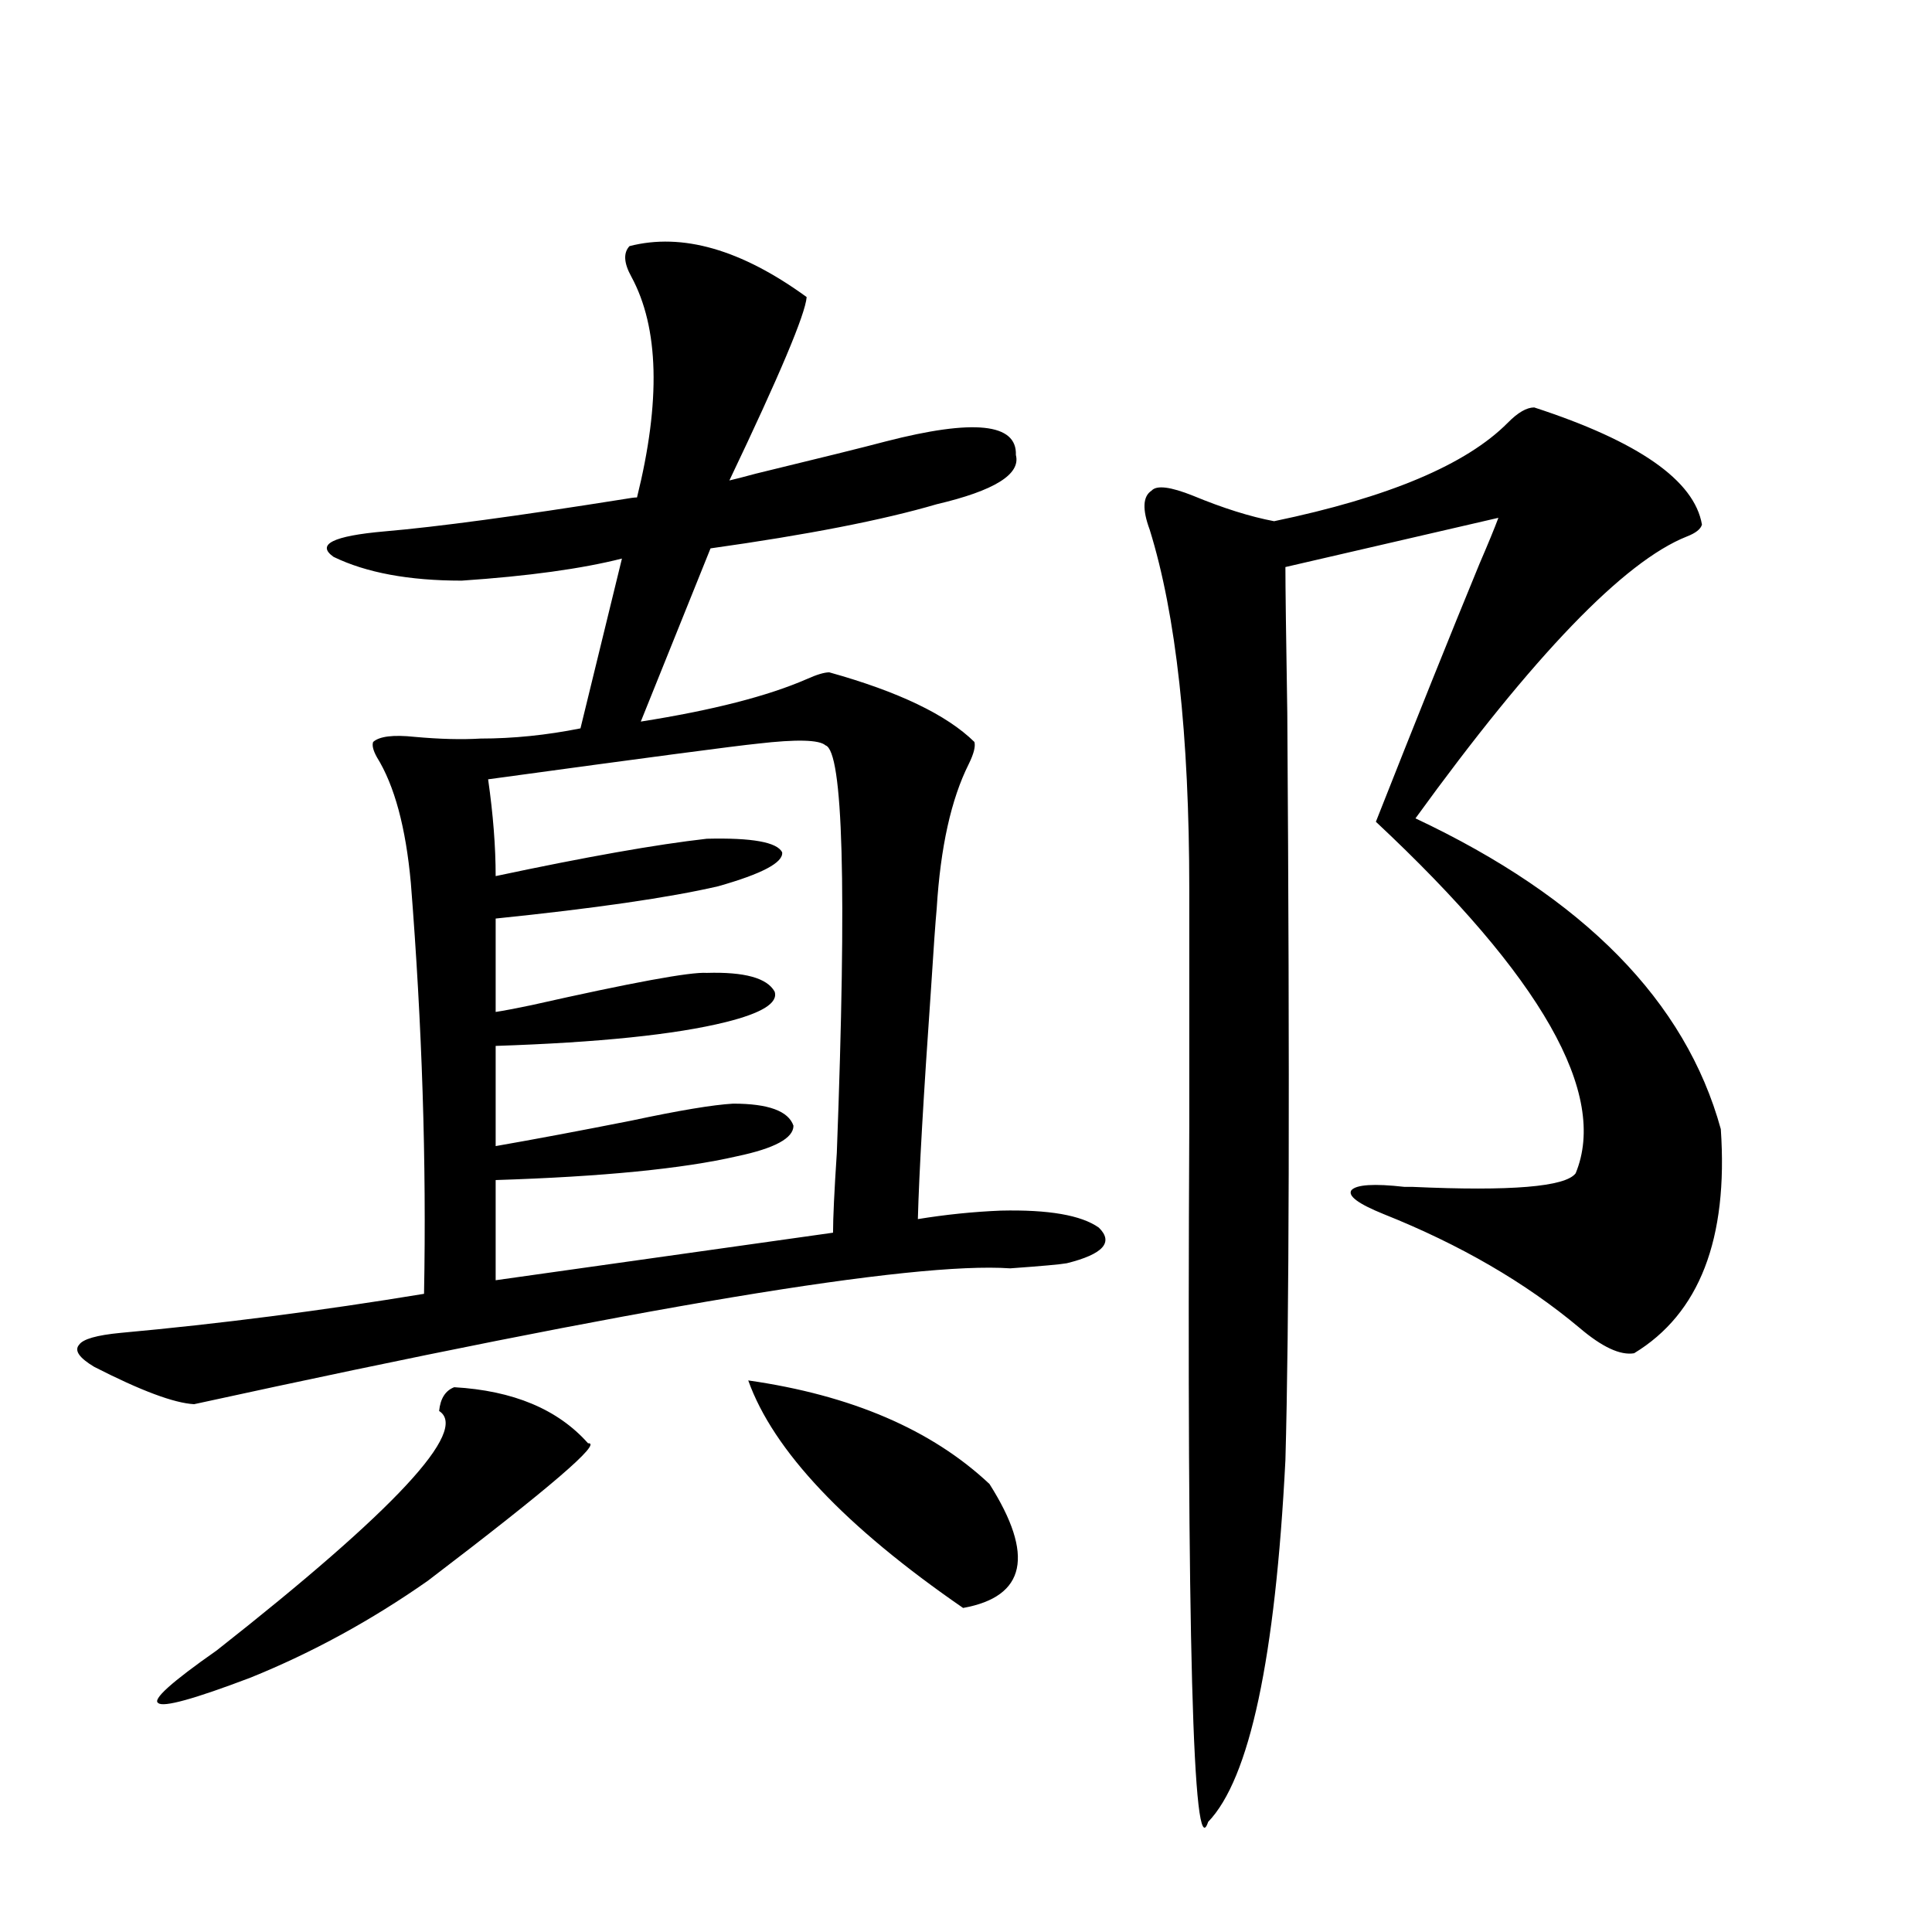
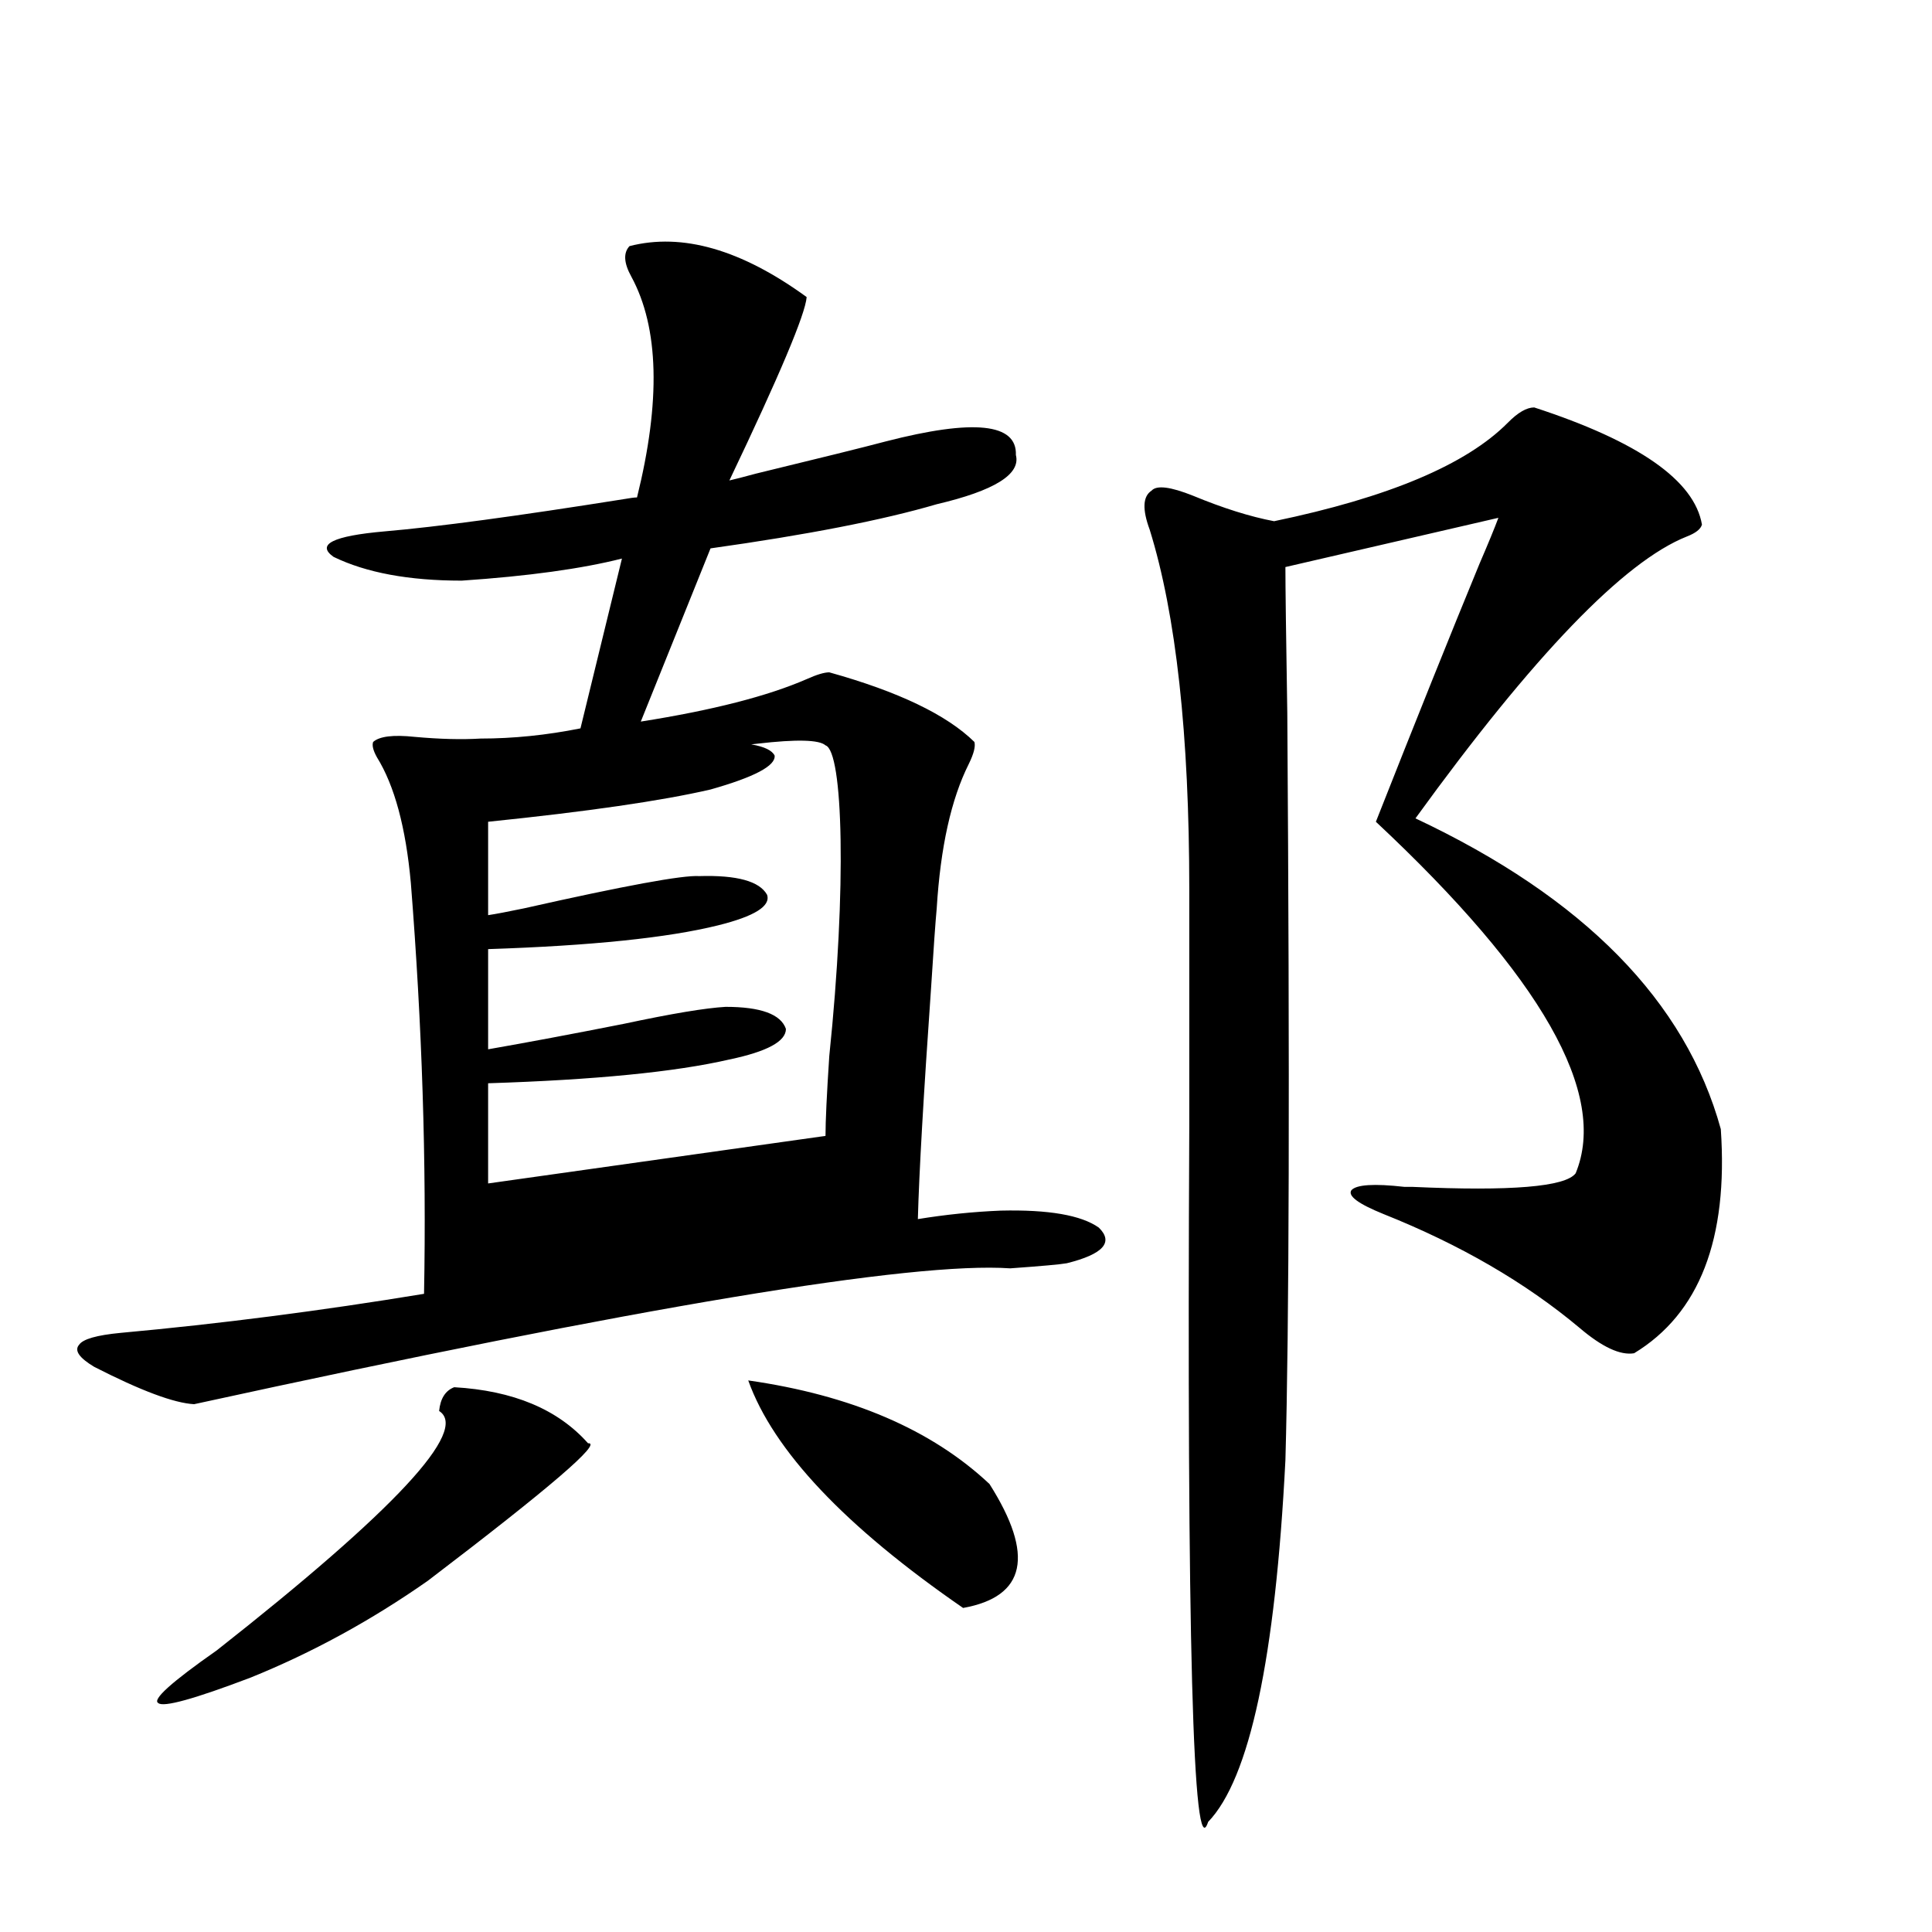
<svg xmlns="http://www.w3.org/2000/svg" version="1.1" id="图层_1" x="0px" y="0px" width="1000px" height="1000px" viewBox="0 0 1000 1000" enable-background="new 0 0 1000 1000" xml:space="preserve">
-   <path d="M325.821,127.395c27.316-7.031,57.88,1.758,91.705,26.367c-0.655,8.789-13.993,40.43-39.999,94.922  c2.592-0.576,7.149-1.758,13.658-3.516c33.811-8.198,56.249-13.76,67.315-16.699c45.518-11.714,67.956-9.365,67.315,7.031  c2.592,9.971-11.066,18.457-40.975,25.488c-27.972,8.213-66.995,15.82-117.07,22.852l-36.097,89.648  c37.072-5.85,65.685-13.184,85.852-21.973c5.198-2.334,9.101-3.516,11.707-3.516c35.762,9.971,60.807,21.973,75.12,36.035  c0.641,2.349-0.335,6.152-2.927,11.426c-9.115,18.169-14.634,43.066-16.585,74.707c-0.655,7.031-1.631,20.806-2.927,41.309  c-3.902,55.674-6.188,95.513-6.829,119.531c14.299-2.334,28.612-3.804,42.926-4.395c24.71-0.576,41.615,2.349,50.73,8.789  c7.805,7.622,2.271,13.774-16.585,18.457c-3.262,0.591-13.018,1.47-29.268,2.637c-50.73-3.516-191.55,19.927-422.428,70.313  c-10.412-0.576-27.652-7.031-51.706-19.336c-7.805-4.683-10.412-8.486-7.805-11.426c1.951-2.925,9.1-4.971,21.463-6.152  c51.371-4.683,103.732-11.426,157.069-20.215c1.295-67.964-0.976-138.867-6.829-212.695c-2.607-28.701-8.46-50.386-17.561-65.039  c-1.951-3.516-2.607-6.152-1.951-7.91c3.247-2.925,10.396-3.804,21.463-2.637c13.002,1.182,24.389,1.47,34.145,0.879  c16.905,0,34.146-1.758,51.706-5.273l21.463-87.891c-20.822,5.273-48.459,9.092-82.925,11.426c-27.316,0-49.435-4.092-66.339-12.305  c-9.116-6.44-0.335-10.835,26.341-13.184c27.316-2.334,68.611-7.91,123.899-16.699c3.247-0.576,5.519-0.879,6.829-0.879  c12.348-49.795,11.372-87.891-2.927-114.258C322.895,136.184,322.56,130.91,325.821,127.395z M235.092,718.02  c30.563,1.758,53.657,11.426,69.266,29.004c7.805-0.576-19.847,23.154-82.924,71.191c-29.268,20.504-59.846,37.203-91.705,50.098  c-29.268,11.124-45.212,15.519-47.804,13.184c-3.262-1.758,6.829-10.849,30.243-27.246  c92.345-72.646,130.728-113.955,115.119-123.926C227.928,723.884,230.534,719.777,235.092,718.02z M427.282,385.793  c-3.262-2.925-14.969-3.213-35.121-0.879c-11.707,1.182-58.215,7.334-139.509,18.457c2.592,18.169,3.902,34.868,3.902,50.098  c46.828-9.956,83.245-16.396,109.266-19.336c23.414-0.576,36.417,1.758,39.023,7.031c0.641,5.273-10.411,11.138-33.17,17.578  c-25.365,5.864-63.748,11.426-115.119,16.699v48.34c3.902-0.576,10.076-1.758,18.536-3.516  c52.026-11.714,82.27-17.275,90.729-16.699c19.512-0.576,31.219,2.637,35.121,9.668c1.951,5.864-6.509,11.138-25.365,15.82  c-26.021,6.455-65.699,10.547-119.021,12.305v51.855c20.152-3.516,43.566-7.91,70.242-13.184c24.71-5.273,42.271-8.198,52.682-8.789  c18.201,0,28.612,3.818,31.219,11.426c0,6.455-9.756,11.729-29.268,15.82c-27.972,6.455-69.602,10.547-124.875,12.305v51.855  l174.63-24.609c0-7.607,0.641-21.382,1.951-41.309C438.334,459.045,436.383,388.732,427.282,385.793z M387.283,714.504  c53.322,7.622,94.952,25.488,124.875,53.613c23.414,36.914,18.856,58.311-13.658,64.16  C437.358,790.09,400.286,750.842,387.283,714.504z M794.103,210.891c53.978,17.578,82.925,37.793,86.827,60.645  c-0.655,2.349-3.262,4.395-7.805,6.152c-32.529,12.896-79.357,61.523-140.484,145.898c87.147,41.021,139.829,94.634,158.045,160.84  c3.902,56.841-11.066,95.513-44.877,116.016c-7.164,1.182-16.585-3.213-28.292-13.184c-27.972-23.428-61.797-43.066-101.461-58.887  c-13.018-5.273-18.536-9.365-16.585-12.305c2.592-2.925,11.707-3.516,27.316-1.758h3.902c51.371,2.349,79.663,0,84.876-7.031  c16.905-41.006-17.561-101.65-103.412-181.934c20.808-52.734,38.688-97.256,53.657-133.594c4.543-10.547,7.805-18.457,9.756-23.73  l-110.241,25.488c0,9.971,0.32,35.156,0.976,75.586c1.296,188.677,0.976,317.588-0.976,386.719  c-5.213,102.53-18.536,164.933-39.999,187.207c-7.805,24.02-11.066-96.103-9.756-360.352c0-52.144,0-92.861,0-122.168  c0-80.269-6.829-142.383-20.487-186.328c-3.902-10.547-3.582-17.275,0.976-20.215c2.592-2.925,9.756-2.046,21.463,2.637  c15.609,6.455,29.588,10.85,41.95,13.184c59.176-12.305,99.51-29.292,120.973-50.977C785.643,213.527,790.2,210.891,794.103,210.891  z" />
+   <path d="M325.821,127.395c27.316-7.031,57.88,1.758,91.705,26.367c-0.655,8.789-13.993,40.43-39.999,94.922  c2.592-0.576,7.149-1.758,13.658-3.516c33.811-8.198,56.249-13.76,67.315-16.699c45.518-11.714,67.956-9.365,67.315,7.031  c2.592,9.971-11.066,18.457-40.975,25.488c-27.972,8.213-66.995,15.82-117.07,22.852l-36.097,89.648  c37.072-5.85,65.685-13.184,85.852-21.973c5.198-2.334,9.101-3.516,11.707-3.516c35.762,9.971,60.807,21.973,75.12,36.035  c0.641,2.349-0.335,6.152-2.927,11.426c-9.115,18.169-14.634,43.066-16.585,74.707c-0.655,7.031-1.631,20.806-2.927,41.309  c-3.902,55.674-6.188,95.513-6.829,119.531c14.299-2.334,28.612-3.804,42.926-4.395c24.71-0.576,41.615,2.349,50.73,8.789  c7.805,7.622,2.271,13.774-16.585,18.457c-3.262,0.591-13.018,1.47-29.268,2.637c-50.73-3.516-191.55,19.927-422.428,70.313  c-10.412-0.576-27.652-7.031-51.706-19.336c-7.805-4.683-10.412-8.486-7.805-11.426c1.951-2.925,9.1-4.971,21.463-6.152  c51.371-4.683,103.732-11.426,157.069-20.215c1.295-67.964-0.976-138.867-6.829-212.695c-2.607-28.701-8.46-50.386-17.561-65.039  c-1.951-3.516-2.607-6.152-1.951-7.91c3.247-2.925,10.396-3.804,21.463-2.637c13.002,1.182,24.389,1.47,34.145,0.879  c16.905,0,34.146-1.758,51.706-5.273l21.463-87.891c-20.822,5.273-48.459,9.092-82.925,11.426c-27.316,0-49.435-4.092-66.339-12.305  c-9.116-6.44-0.335-10.835,26.341-13.184c27.316-2.334,68.611-7.91,123.899-16.699c3.247-0.576,5.519-0.879,6.829-0.879  c12.348-49.795,11.372-87.891-2.927-114.258C322.895,136.184,322.56,130.91,325.821,127.395z M235.092,718.02  c30.563,1.758,53.657,11.426,69.266,29.004c7.805-0.576-19.847,23.154-82.924,71.191c-29.268,20.504-59.846,37.203-91.705,50.098  c-29.268,11.124-45.212,15.519-47.804,13.184c-3.262-1.758,6.829-10.849,30.243-27.246  c92.345-72.646,130.728-113.955,115.119-123.926C227.928,723.884,230.534,719.777,235.092,718.02z M427.282,385.793  c-3.262-2.925-14.969-3.213-35.121-0.879c-11.707,1.182-58.215,7.334-139.509,18.457c46.828-9.956,83.245-16.396,109.266-19.336c23.414-0.576,36.417,1.758,39.023,7.031c0.641,5.273-10.411,11.138-33.17,17.578  c-25.365,5.864-63.748,11.426-115.119,16.699v48.34c3.902-0.576,10.076-1.758,18.536-3.516  c52.026-11.714,82.27-17.275,90.729-16.699c19.512-0.576,31.219,2.637,35.121,9.668c1.951,5.864-6.509,11.138-25.365,15.82  c-26.021,6.455-65.699,10.547-119.021,12.305v51.855c20.152-3.516,43.566-7.91,70.242-13.184c24.71-5.273,42.271-8.198,52.682-8.789  c18.201,0,28.612,3.818,31.219,11.426c0,6.455-9.756,11.729-29.268,15.82c-27.972,6.455-69.602,10.547-124.875,12.305v51.855  l174.63-24.609c0-7.607,0.641-21.382,1.951-41.309C438.334,459.045,436.383,388.732,427.282,385.793z M387.283,714.504  c53.322,7.622,94.952,25.488,124.875,53.613c23.414,36.914,18.856,58.311-13.658,64.16  C437.358,790.09,400.286,750.842,387.283,714.504z M794.103,210.891c53.978,17.578,82.925,37.793,86.827,60.645  c-0.655,2.349-3.262,4.395-7.805,6.152c-32.529,12.896-79.357,61.523-140.484,145.898c87.147,41.021,139.829,94.634,158.045,160.84  c3.902,56.841-11.066,95.513-44.877,116.016c-7.164,1.182-16.585-3.213-28.292-13.184c-27.972-23.428-61.797-43.066-101.461-58.887  c-13.018-5.273-18.536-9.365-16.585-12.305c2.592-2.925,11.707-3.516,27.316-1.758h3.902c51.371,2.349,79.663,0,84.876-7.031  c16.905-41.006-17.561-101.65-103.412-181.934c20.808-52.734,38.688-97.256,53.657-133.594c4.543-10.547,7.805-18.457,9.756-23.73  l-110.241,25.488c0,9.971,0.32,35.156,0.976,75.586c1.296,188.677,0.976,317.588-0.976,386.719  c-5.213,102.53-18.536,164.933-39.999,187.207c-7.805,24.02-11.066-96.103-9.756-360.352c0-52.144,0-92.861,0-122.168  c0-80.269-6.829-142.383-20.487-186.328c-3.902-10.547-3.582-17.275,0.976-20.215c2.592-2.925,9.756-2.046,21.463,2.637  c15.609,6.455,29.588,10.85,41.95,13.184c59.176-12.305,99.51-29.292,120.973-50.977C785.643,213.527,790.2,210.891,794.103,210.891  z" />
</svg>